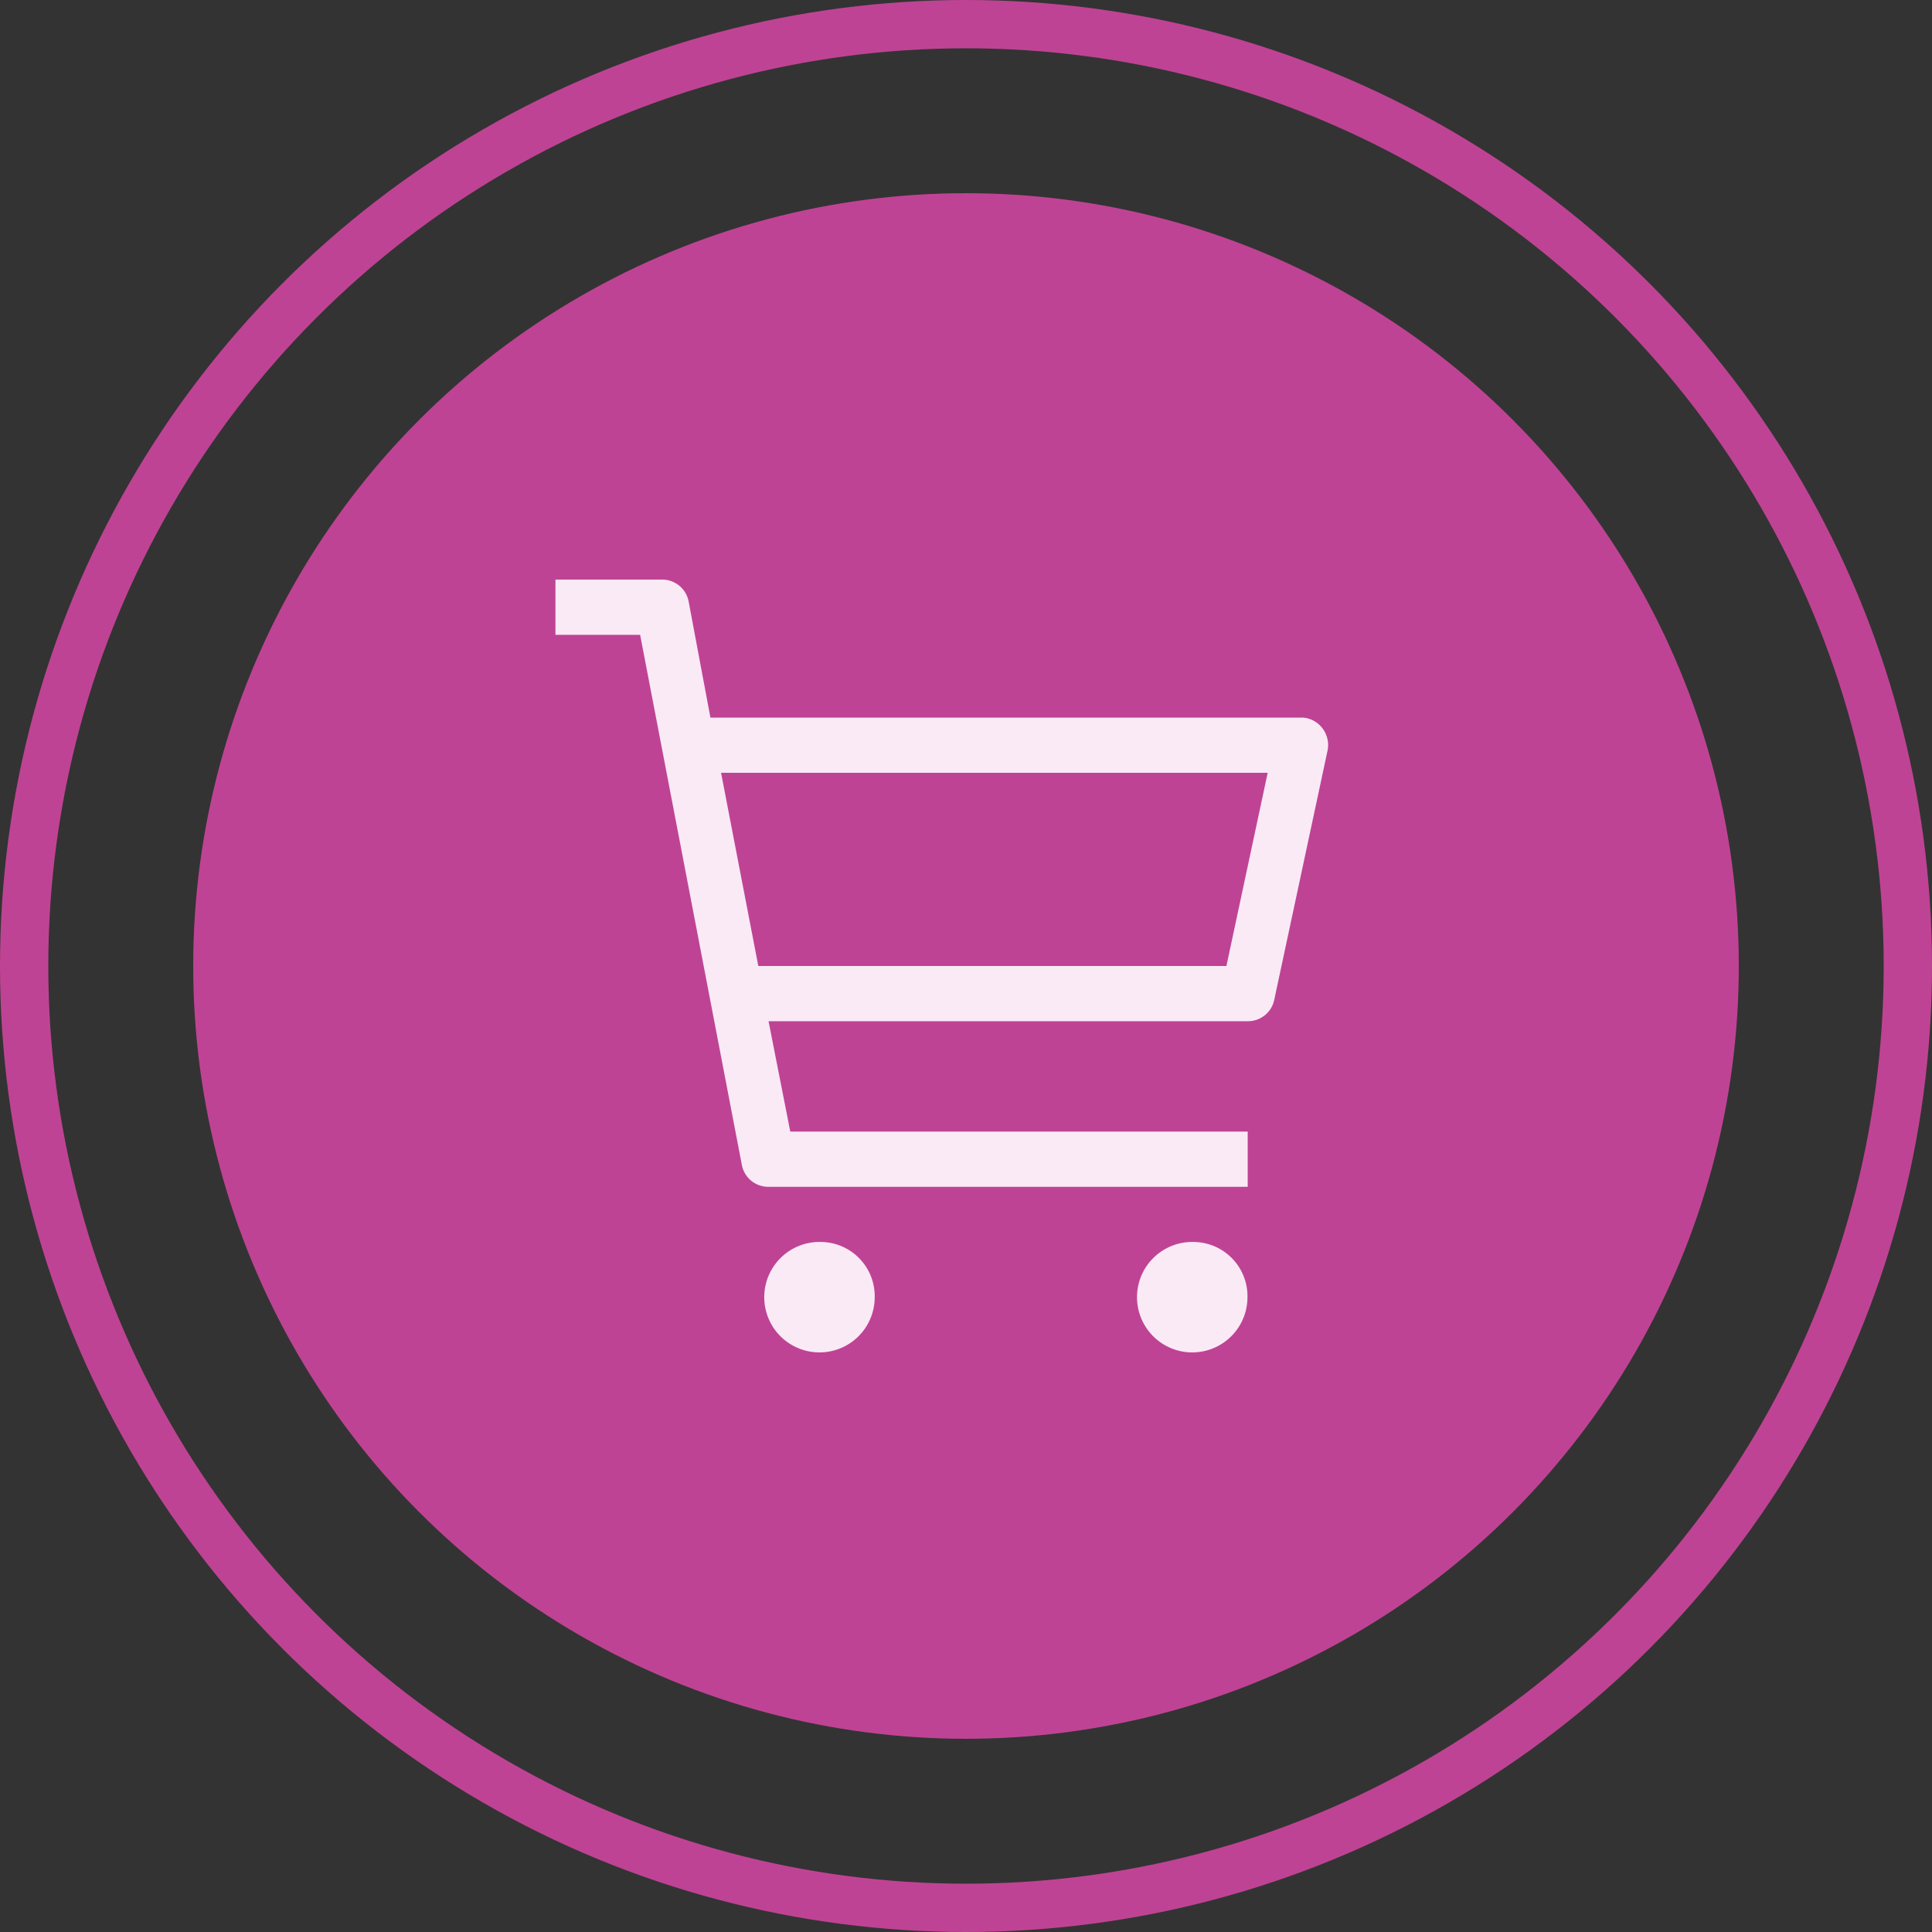
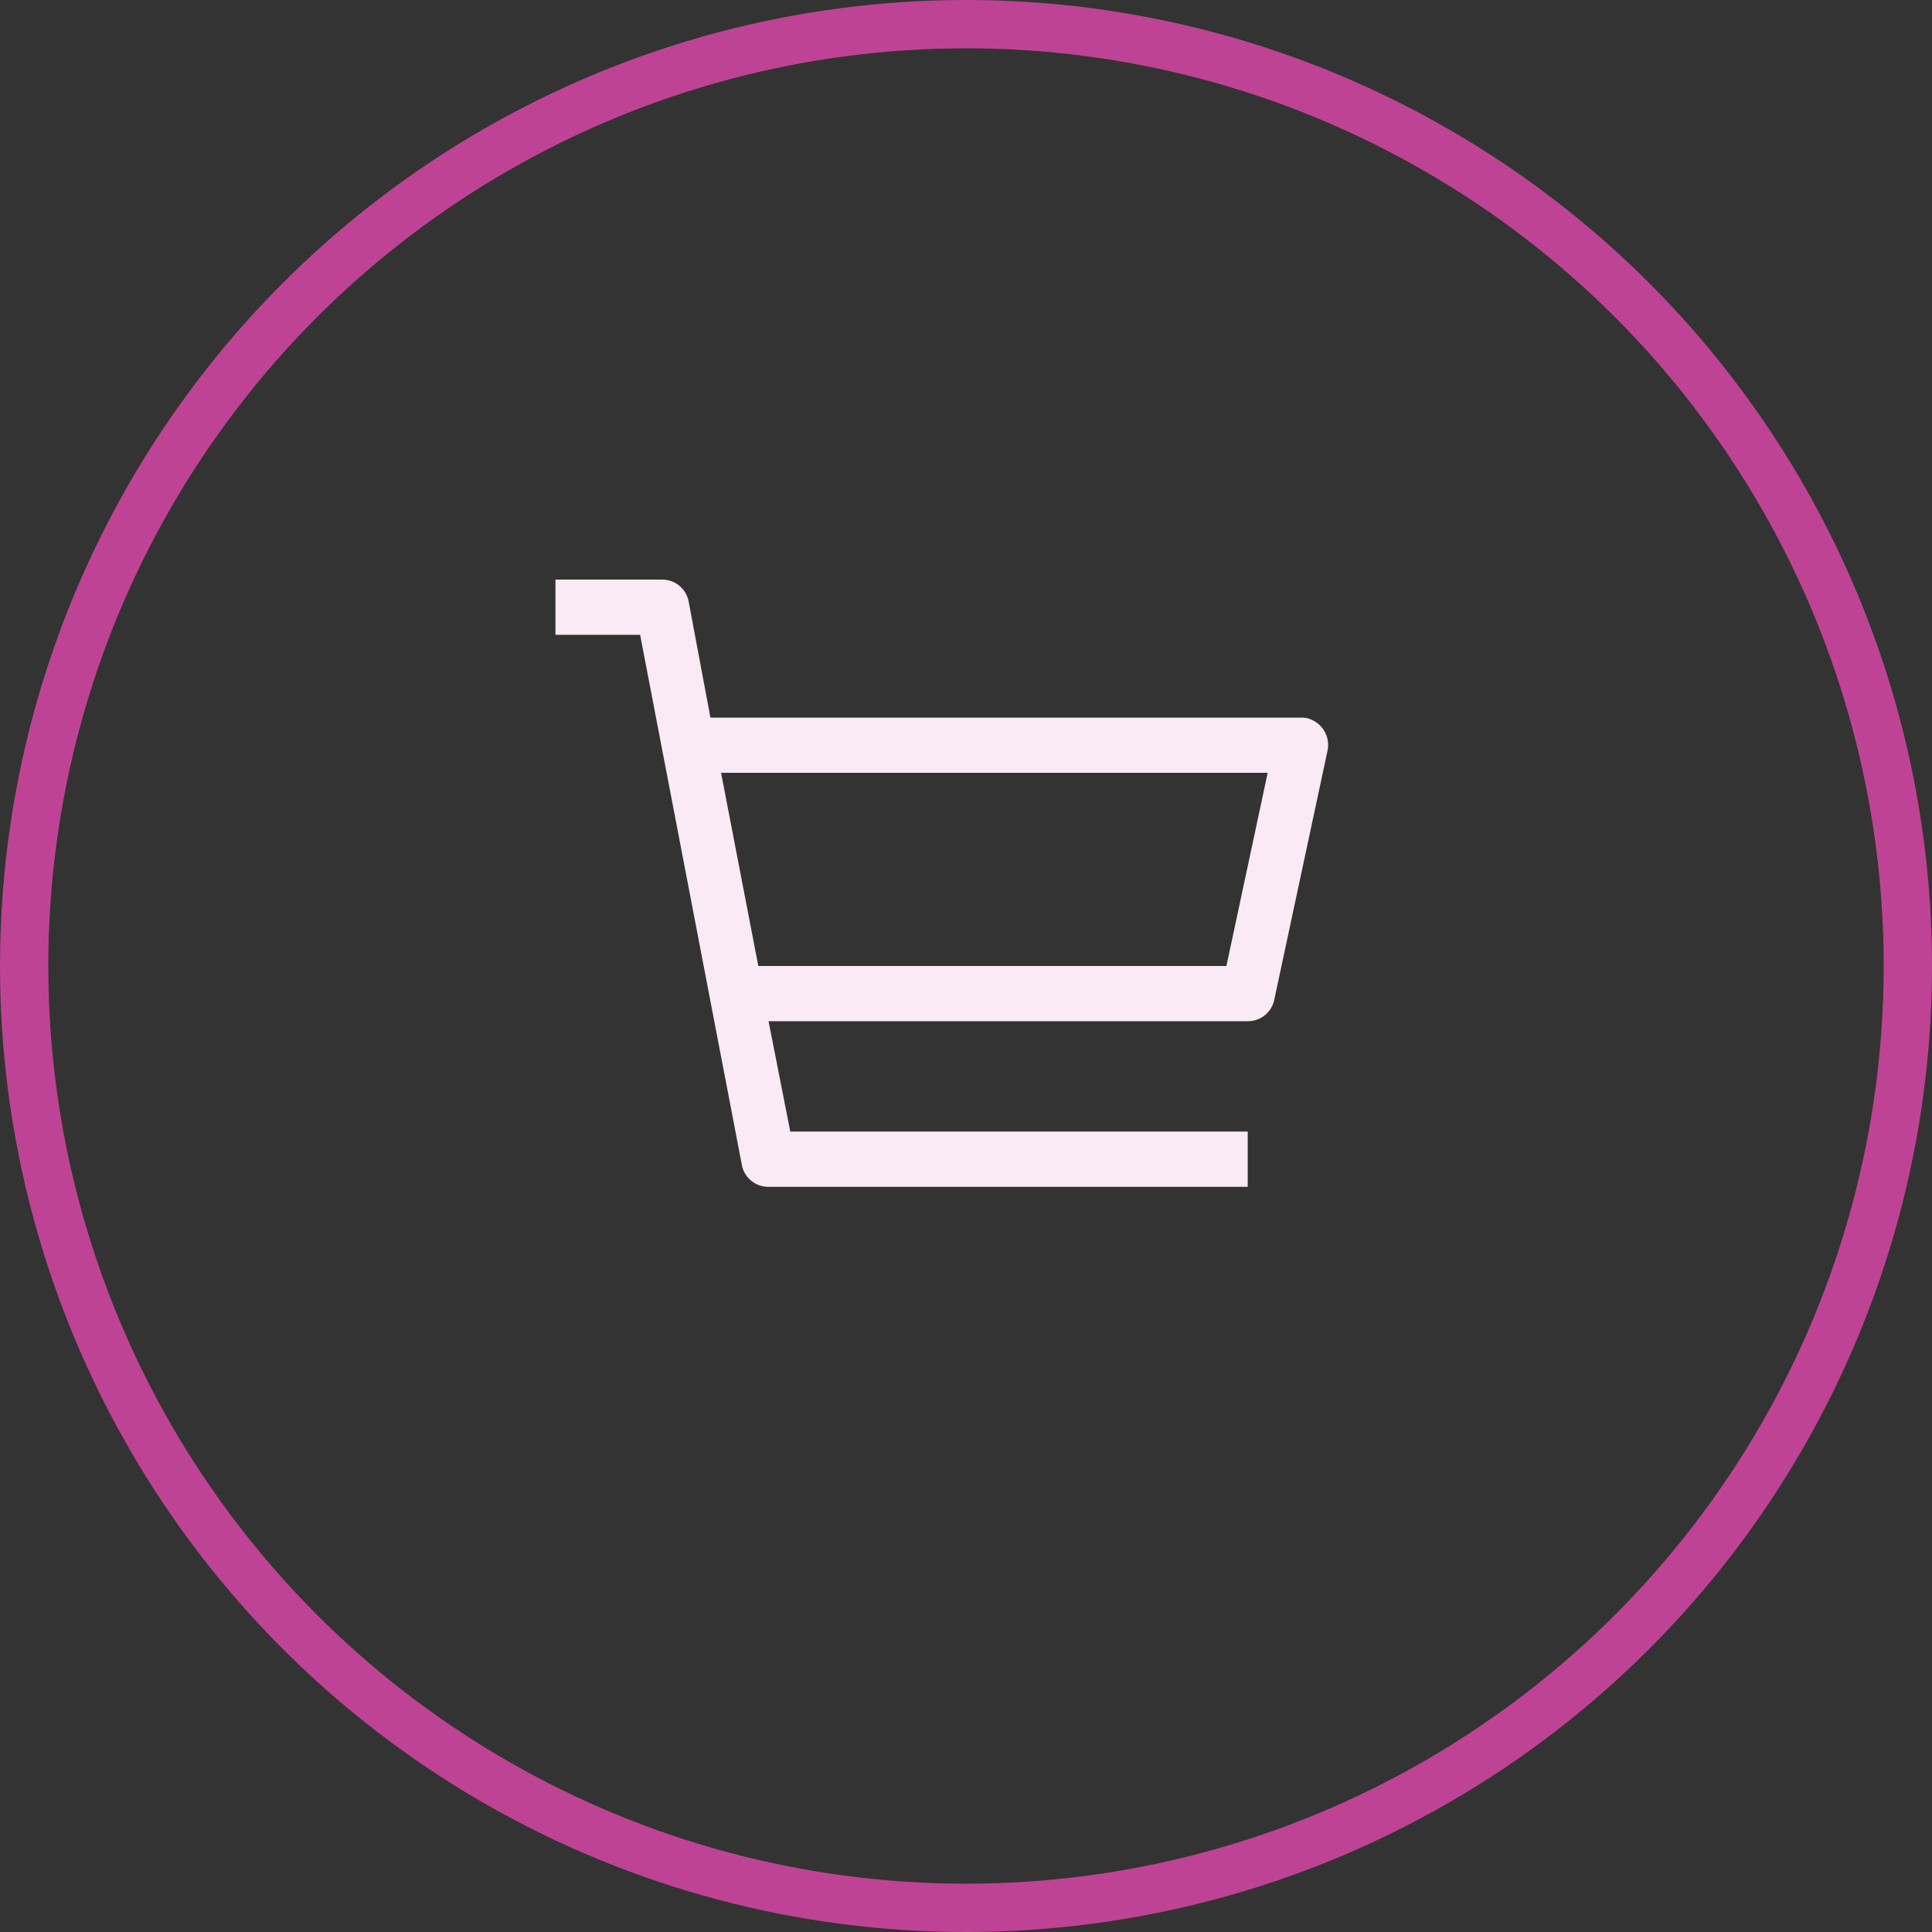
<svg xmlns="http://www.w3.org/2000/svg" width="80" height="80" viewBox="0 0 80 80">
  <rect x="0" y="0" width="80" height="80" fill="#333333" stroke="none" />
  <g fill="none" stroke="#bf4394" stroke-width="2">
    <circle cx="40" cy="40" r="40" stroke="none" />
    <circle cx="40" cy="40" r="39" fill="none" />
  </g>
-   <circle cx="32" cy="32" r="32" transform="translate(8 8)" fill="#bf4394" />
  <g transform="translate(23 24)">
    <g transform="translate(0 0)" clip-path="url(#a)">
-       <path d="M10.2,24a2.287,2.287,0,1,0,2.2,2.286A2.246,2.246,0,0,0,10.2,24" transform="translate(0.82 3.428)" fill="#f9eaf6" />
-       <path d="M24.2,24a2.287,2.287,0,1,0,2.2,2.286A2.246,2.246,0,0,0,24.2,24" transform="translate(2.255 3.428)" fill="#f9eaf6" />
+       <path d="M10.2,24A2.246,2.246,0,0,0,10.2,24" transform="translate(0.82 3.428)" fill="#f9eaf6" />
      <path d="M31.14,5.742a1.074,1.074,0,0,0-.27-.027H6.417l-.9-4.8A1.112,1.112,0,0,0,4.41,0H0V2.286H3.506L7.717,24.229a1.111,1.111,0,0,0,1.1.914H28.665V22.857H9.724l-.9-4.571H28.665a1.111,1.111,0,0,0,1.1-.891l2.2-10.286a1.144,1.144,0,0,0-.832-1.367M27.783,16H8.4L6.858,8H29.492Z" transform="translate(0 0)" fill="#f9eaf6" />
    </g>
  </g>
</svg>